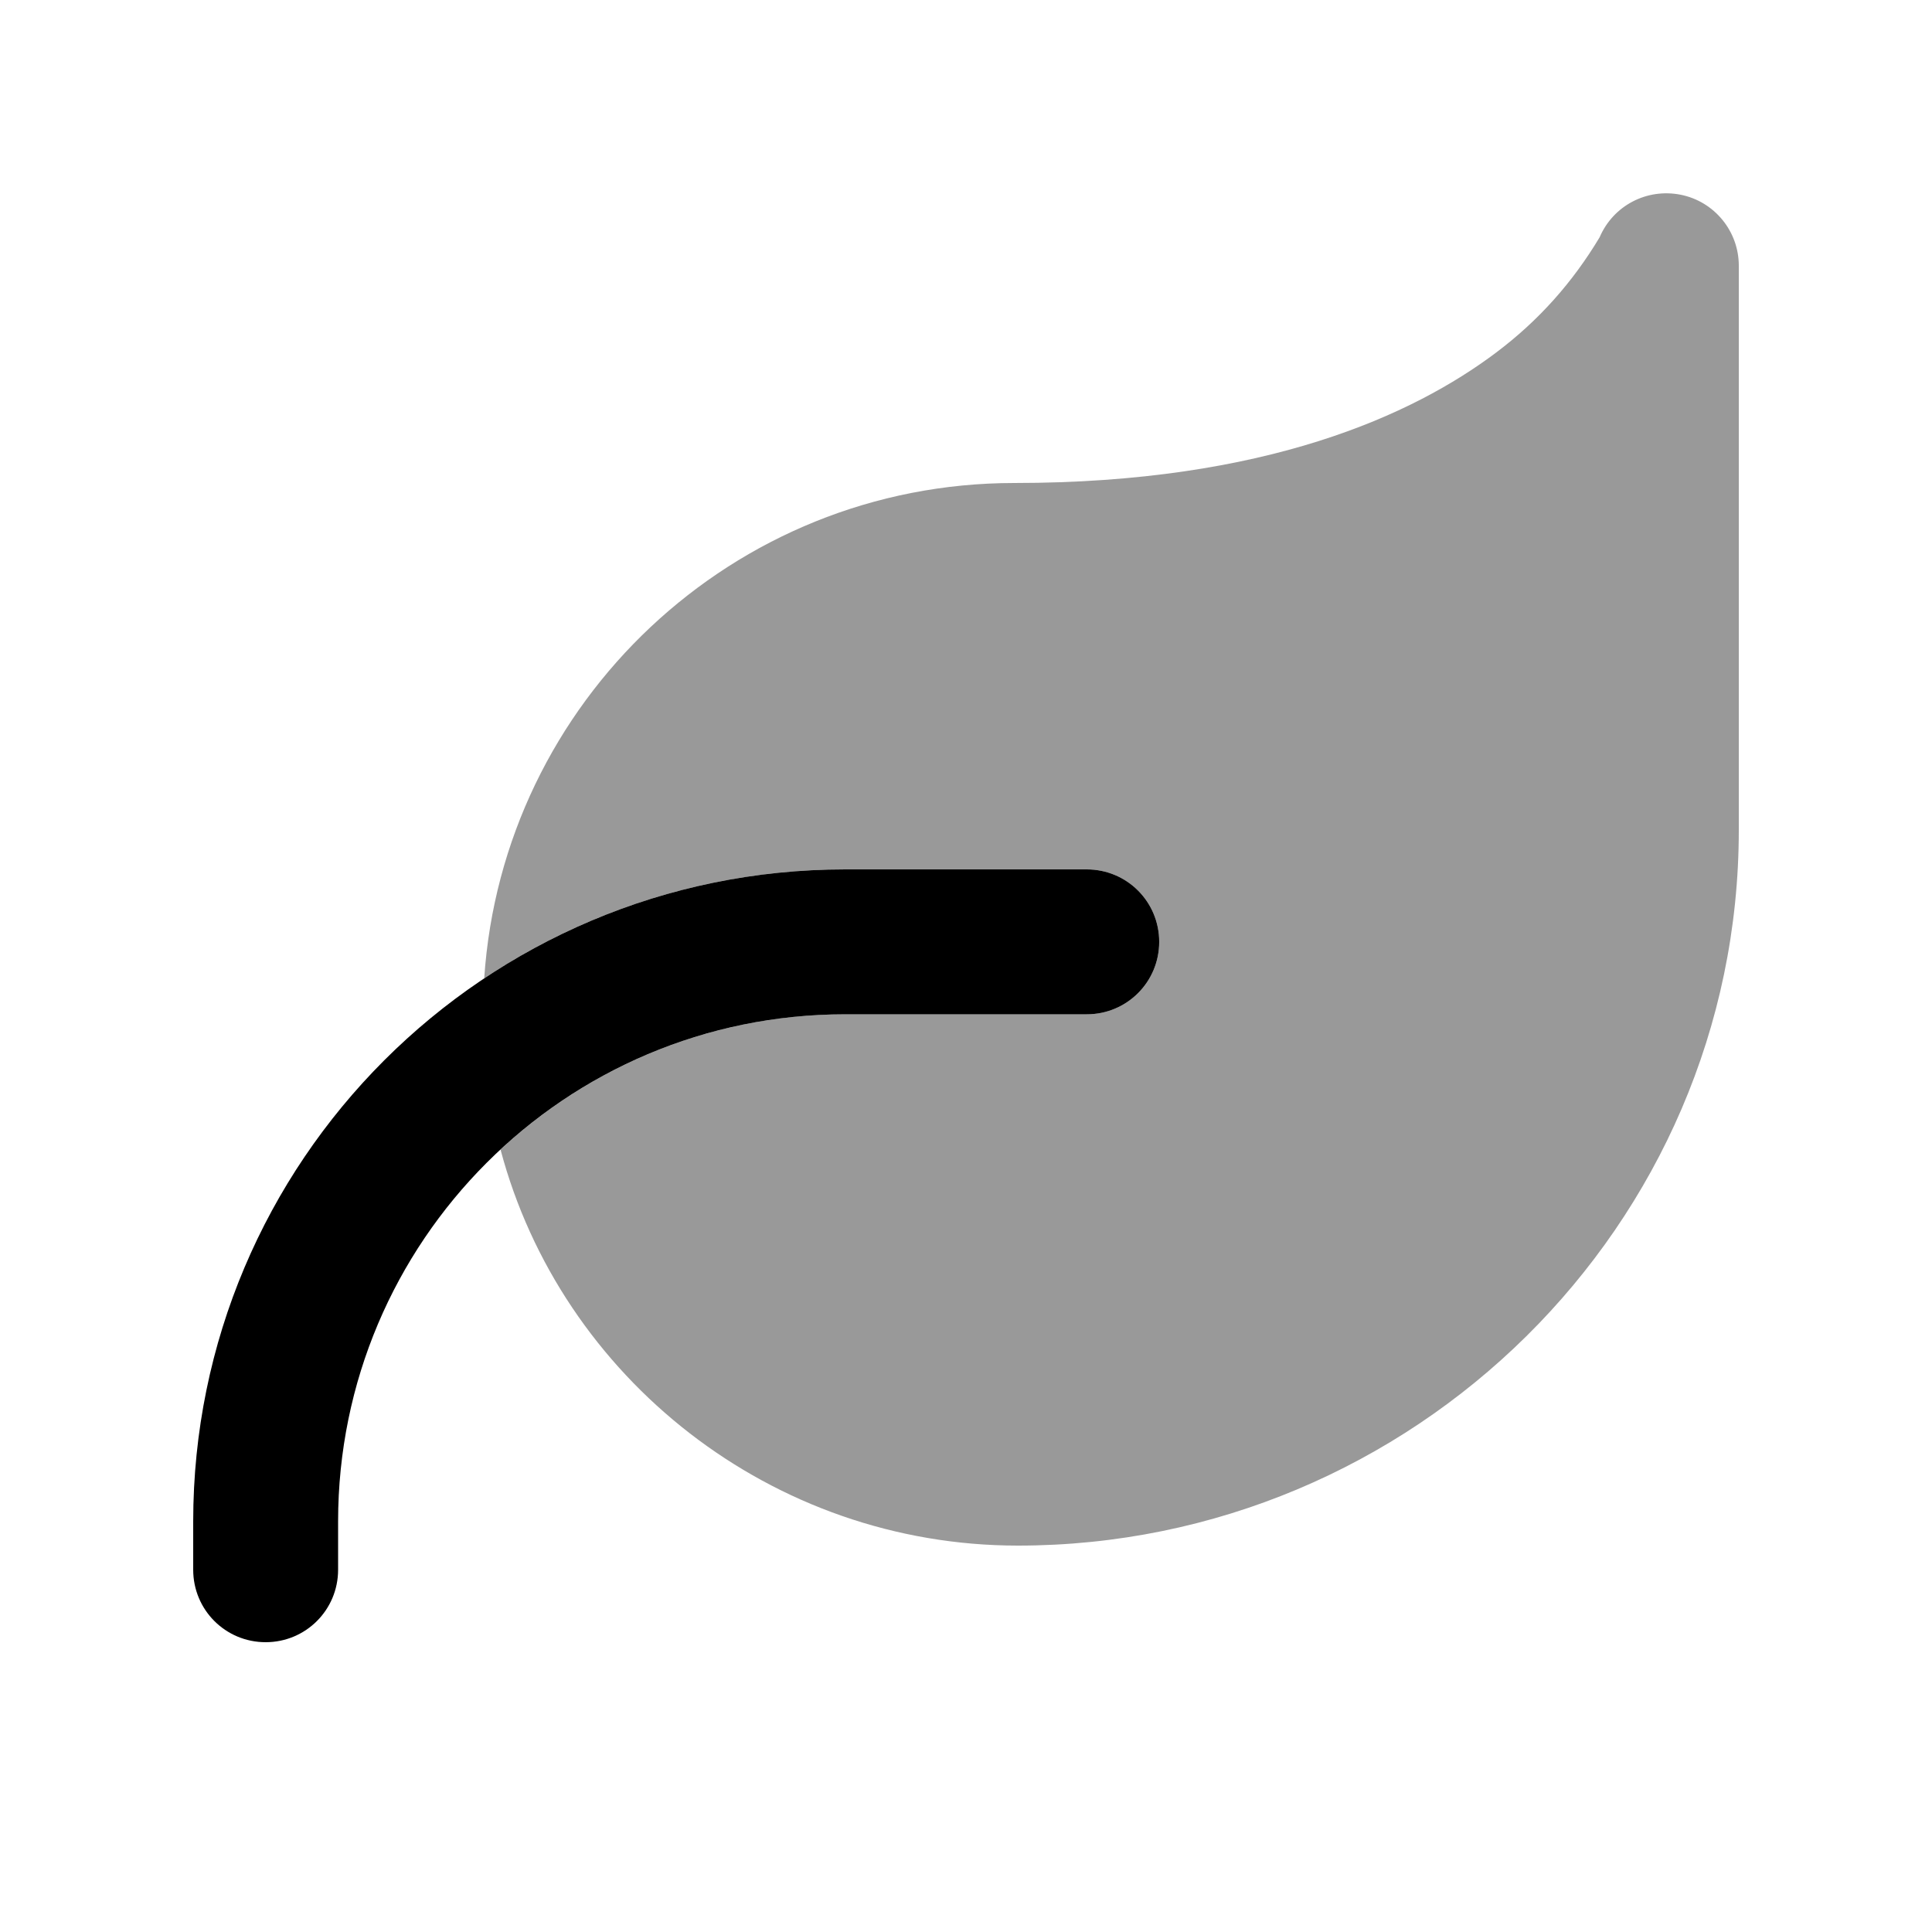
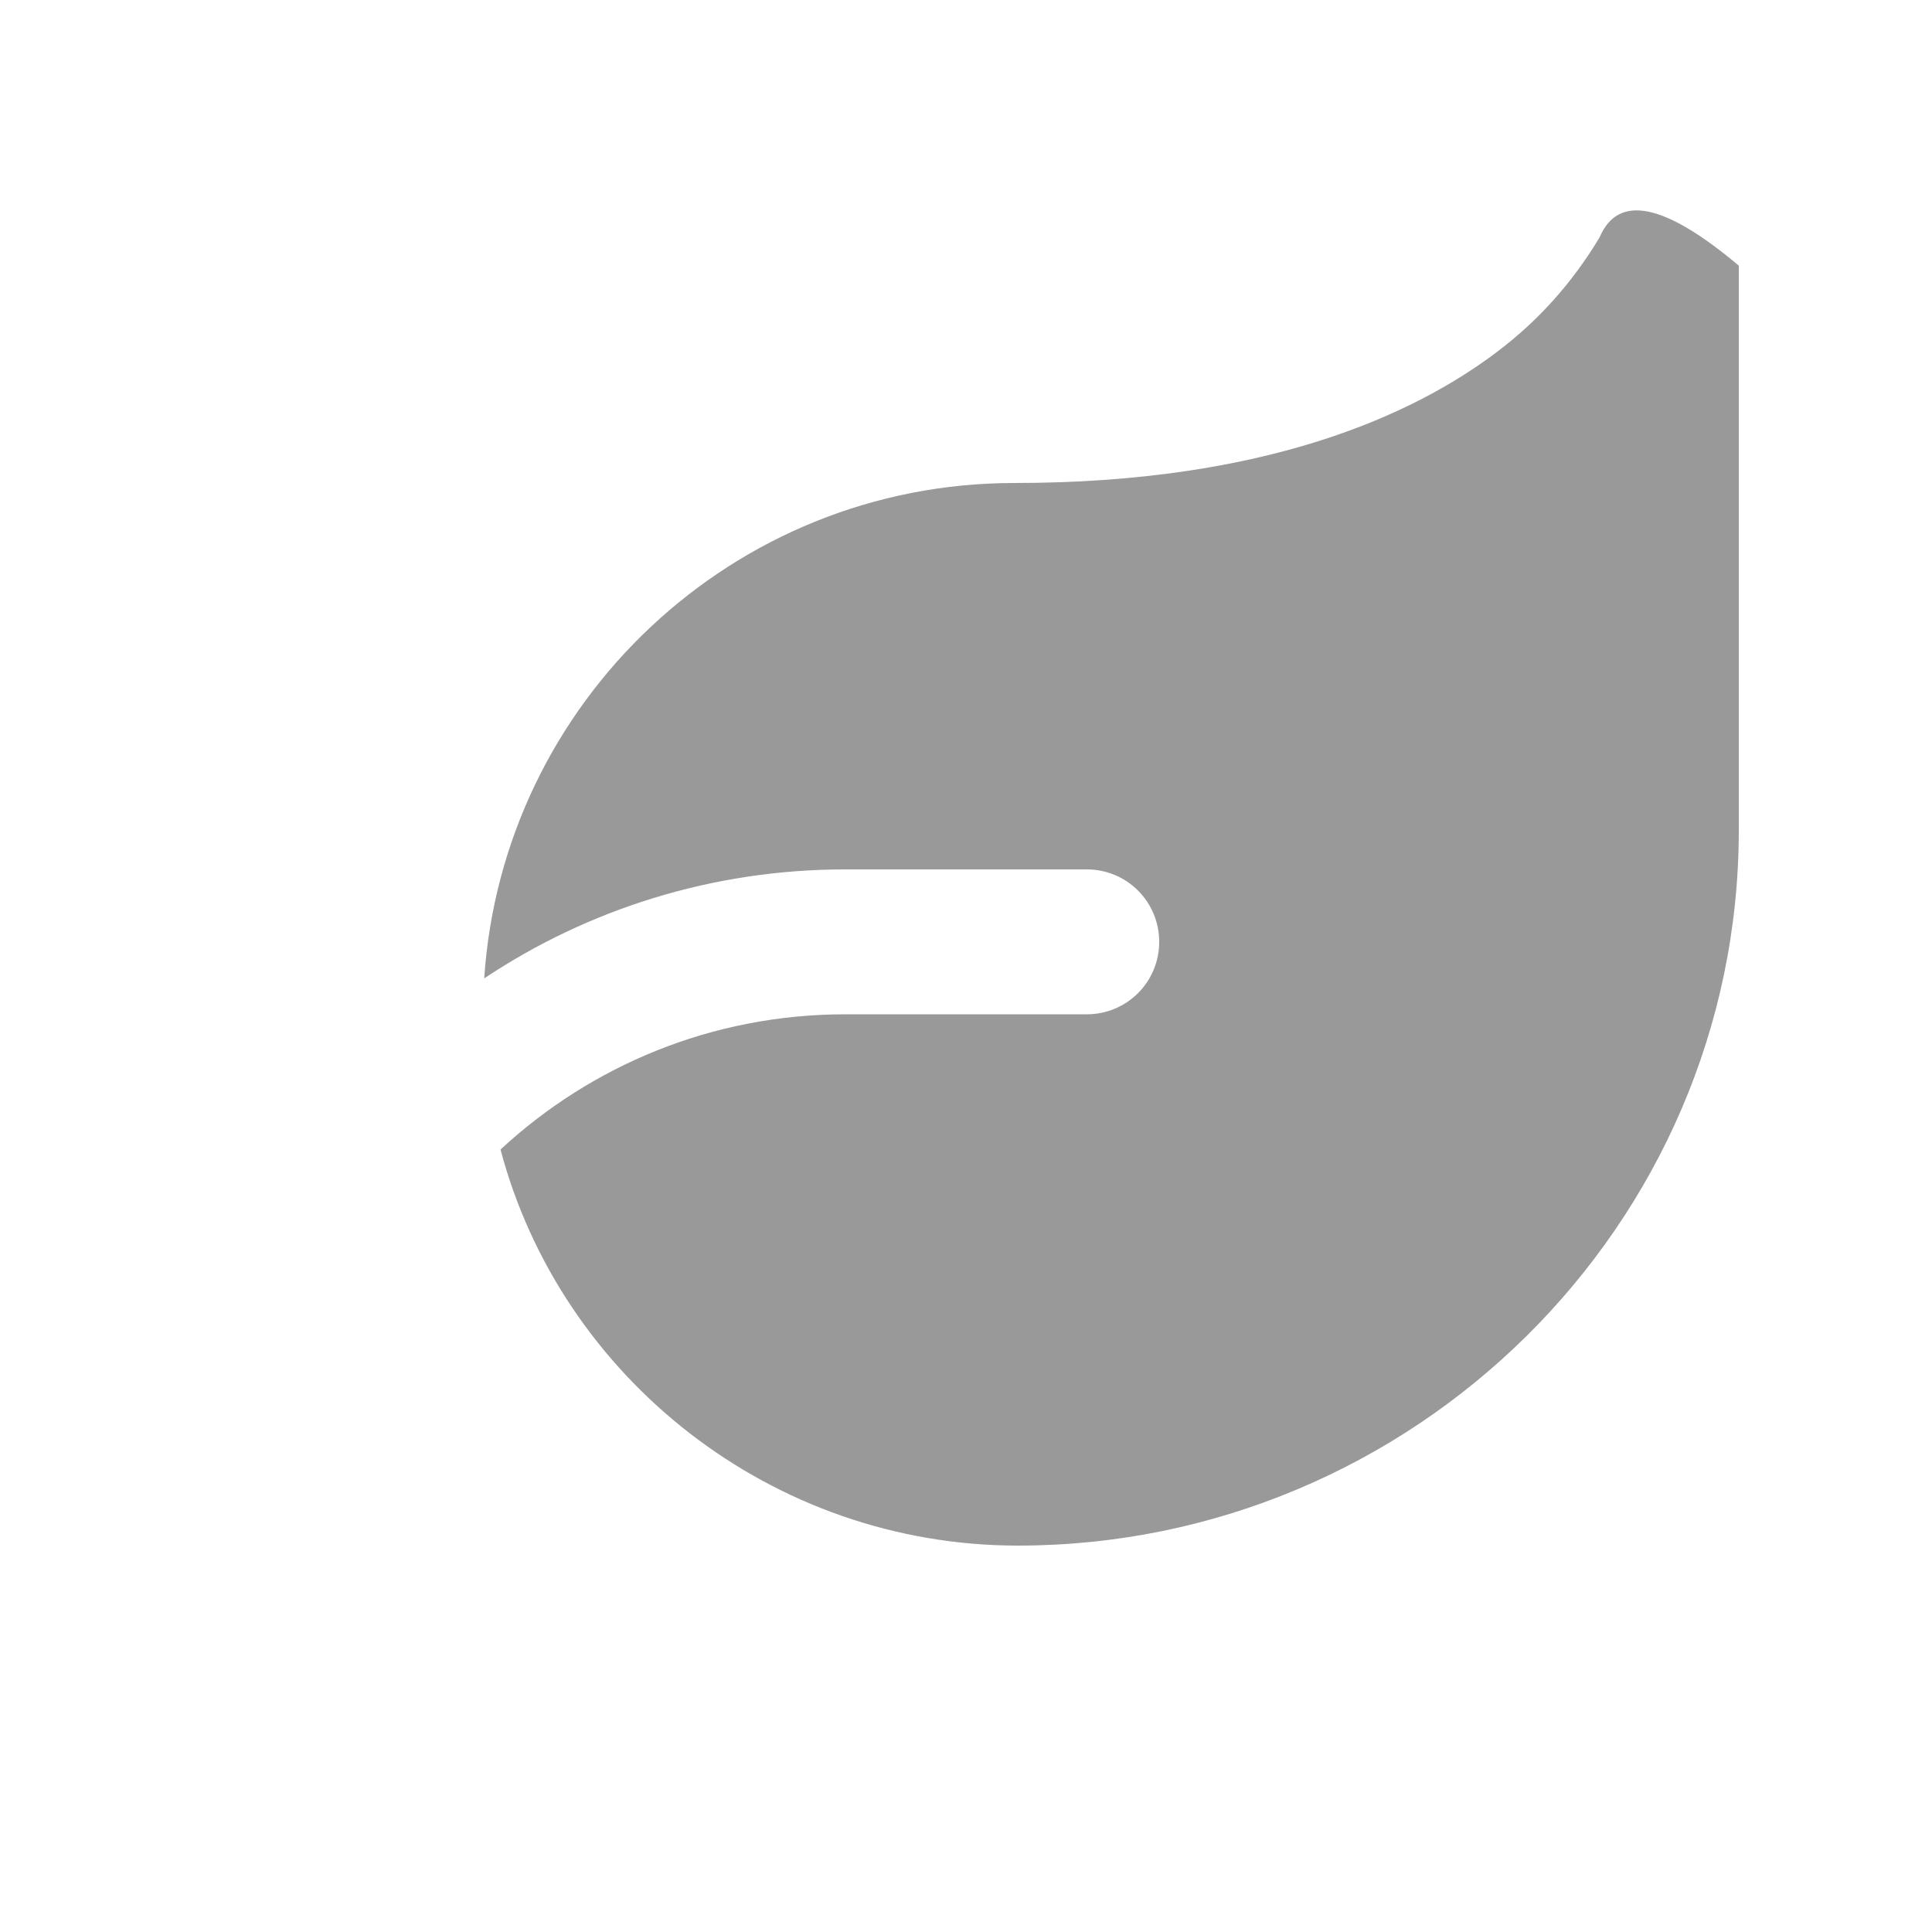
<svg xmlns="http://www.w3.org/2000/svg" viewBox="0 0 640 640">
-   <path opacity=".4" fill="currentColor" d="M160.4 324.1C194.6 301.3 235.8 288 280 288L360 288C373.3 288 384 298.7 384 312C384 325.3 373.3 336 360 336L280 336C235.9 336 195.8 353 165.8 380.8C185.9 456.5 255.7 512 337.2 512C467.9 512 576 406.1 576 274.9L576 88C576 76.6 567.9 66.7 556.7 64.5C545.5 62.3 534.4 68.1 529.9 78.6C520.9 93.6 509.7 106.2 495.6 116.8C468.2 137.4 419.4 160 336 160C242.8 160 166.5 232.5 160.4 324.1z" />
-   <path fill="currentColor" d="M360 288C373.3 288 384 298.7 384 312C384 325.3 373.3 336 360 336L280 336C187.2 336 112 411.2 112 504L112 520C112 533.3 101.3 544 88 544C74.7 544 64 533.3 64 520L64 504C64 384.7 160.7 288 280 288L360 288z" />
+   <path opacity=".4" fill="currentColor" d="M160.4 324.1C194.6 301.3 235.8 288 280 288L360 288C373.3 288 384 298.7 384 312C384 325.3 373.3 336 360 336L280 336C235.9 336 195.8 353 165.8 380.8C185.9 456.5 255.7 512 337.2 512C467.9 512 576 406.1 576 274.9L576 88C545.5 62.3 534.4 68.1 529.9 78.6C520.9 93.6 509.7 106.2 495.6 116.8C468.2 137.4 419.4 160 336 160C242.8 160 166.5 232.5 160.4 324.1z" />
</svg>